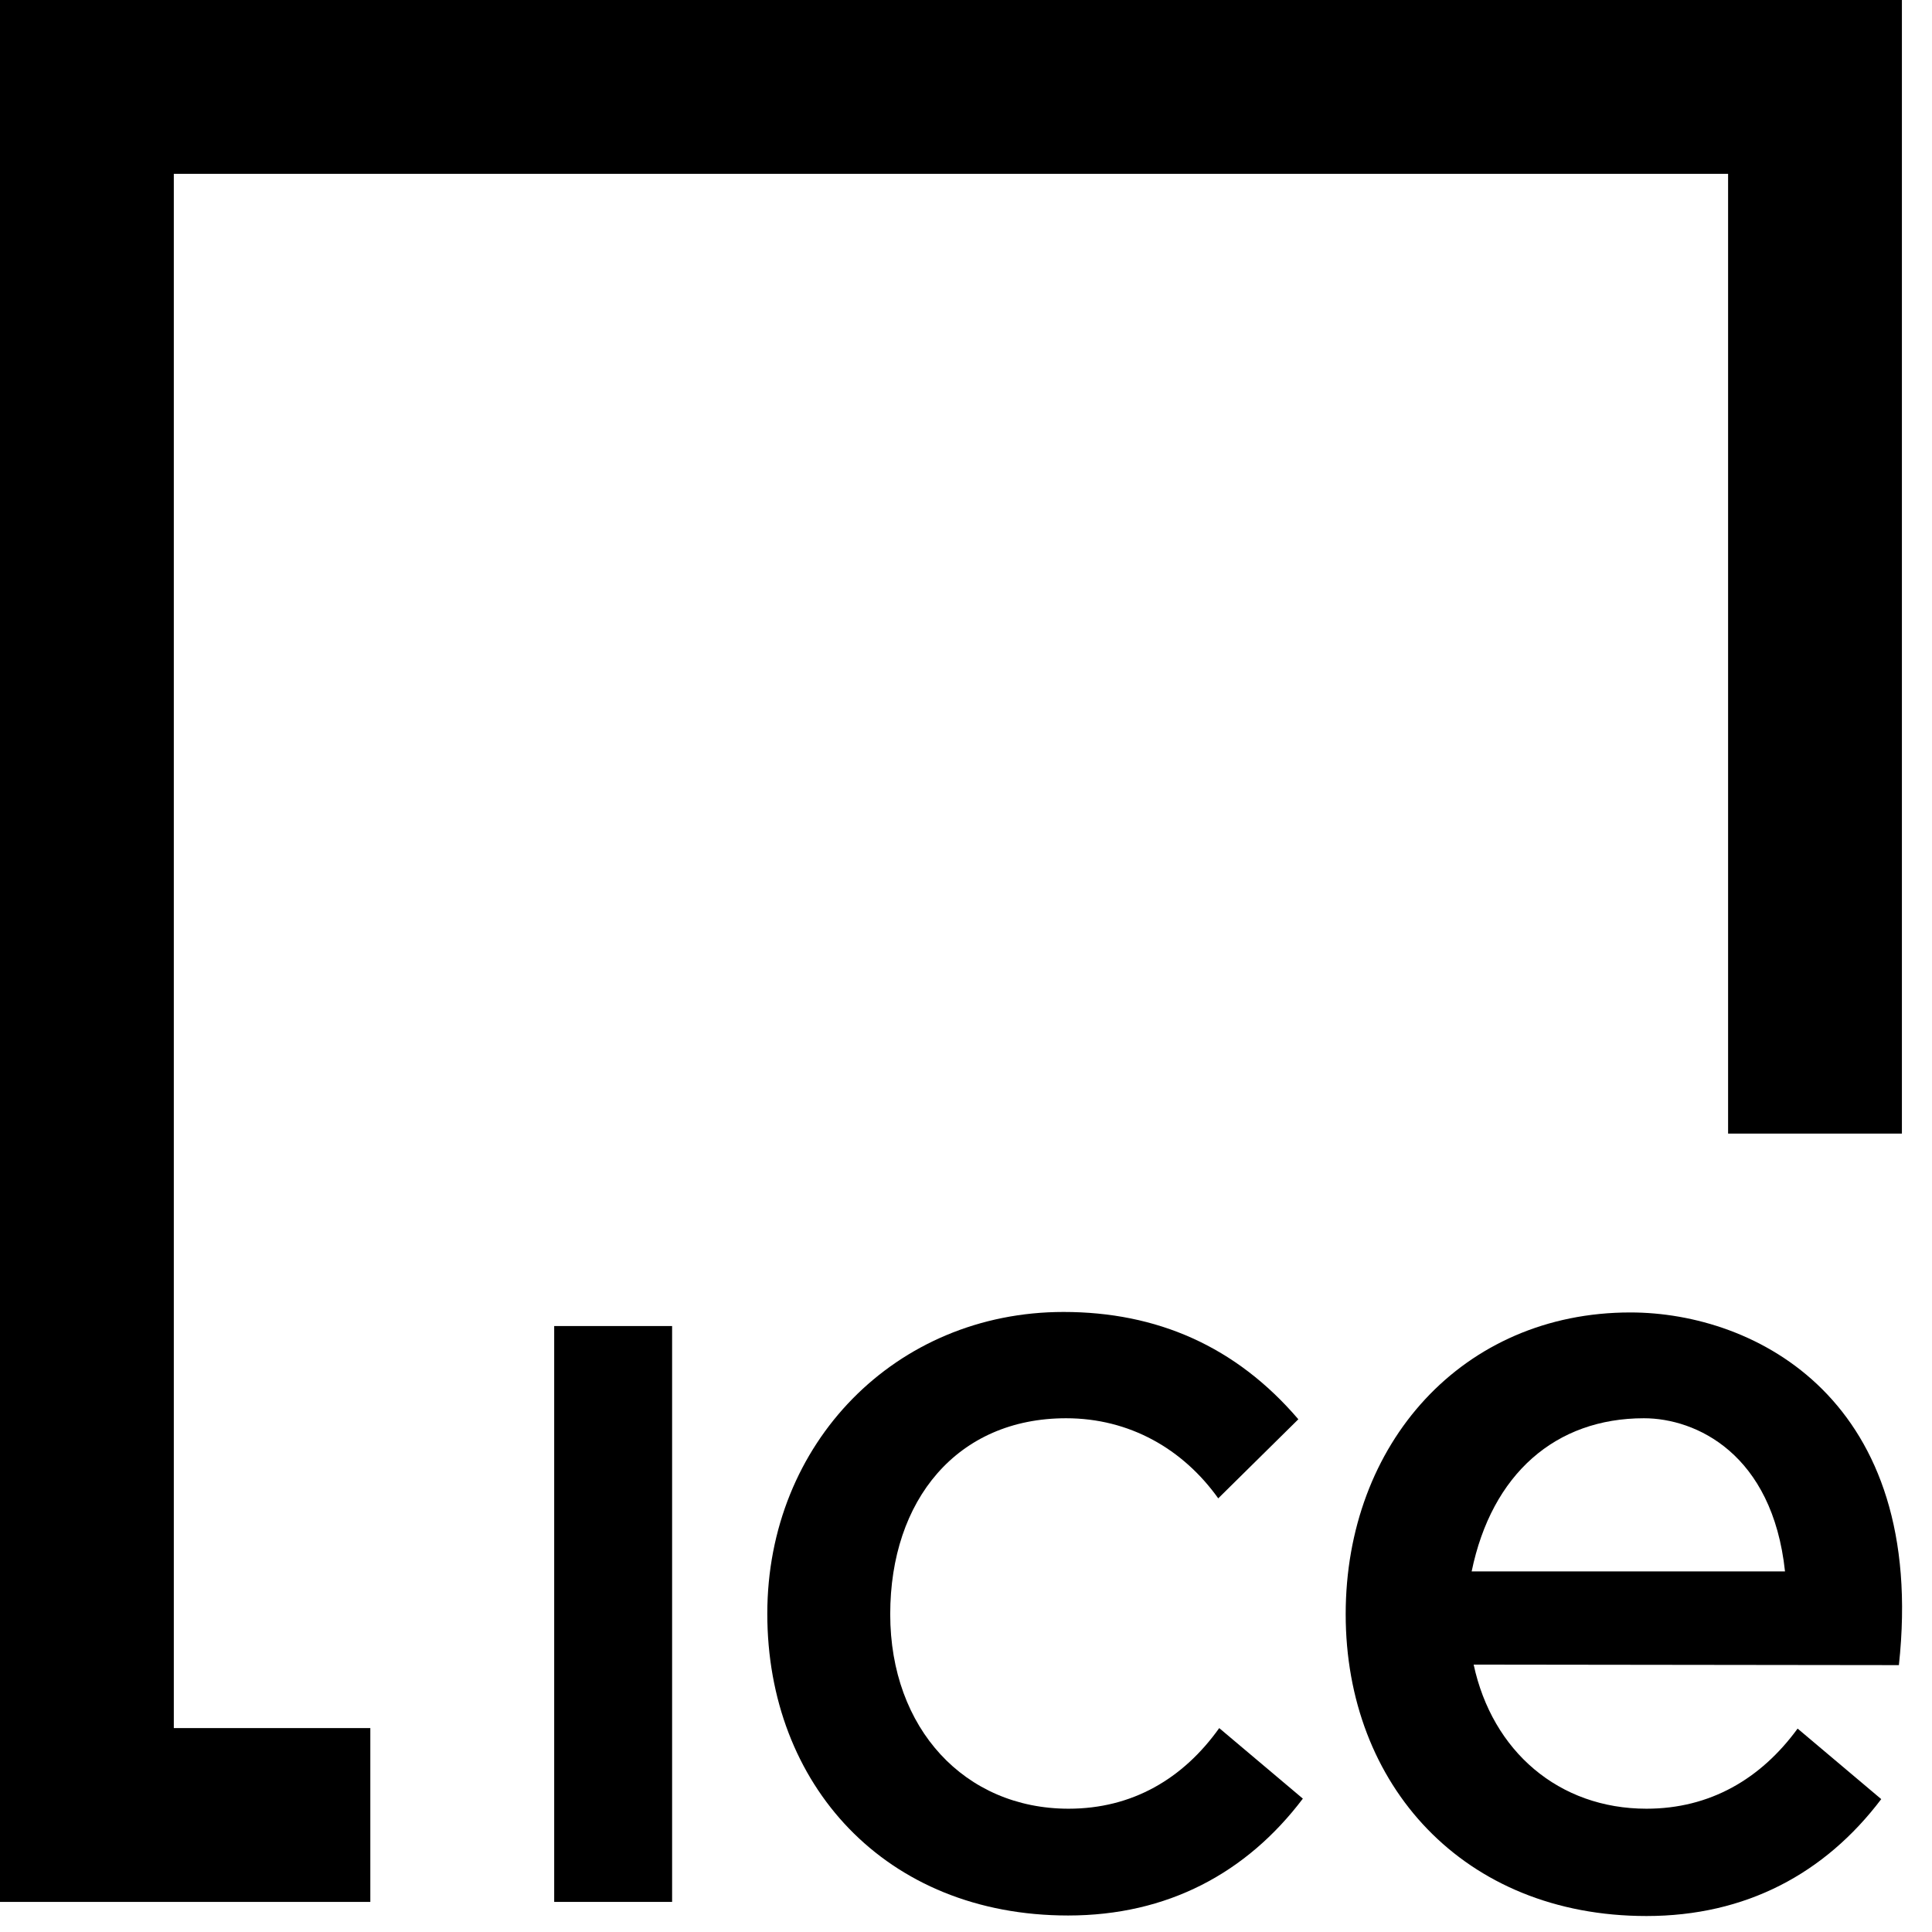
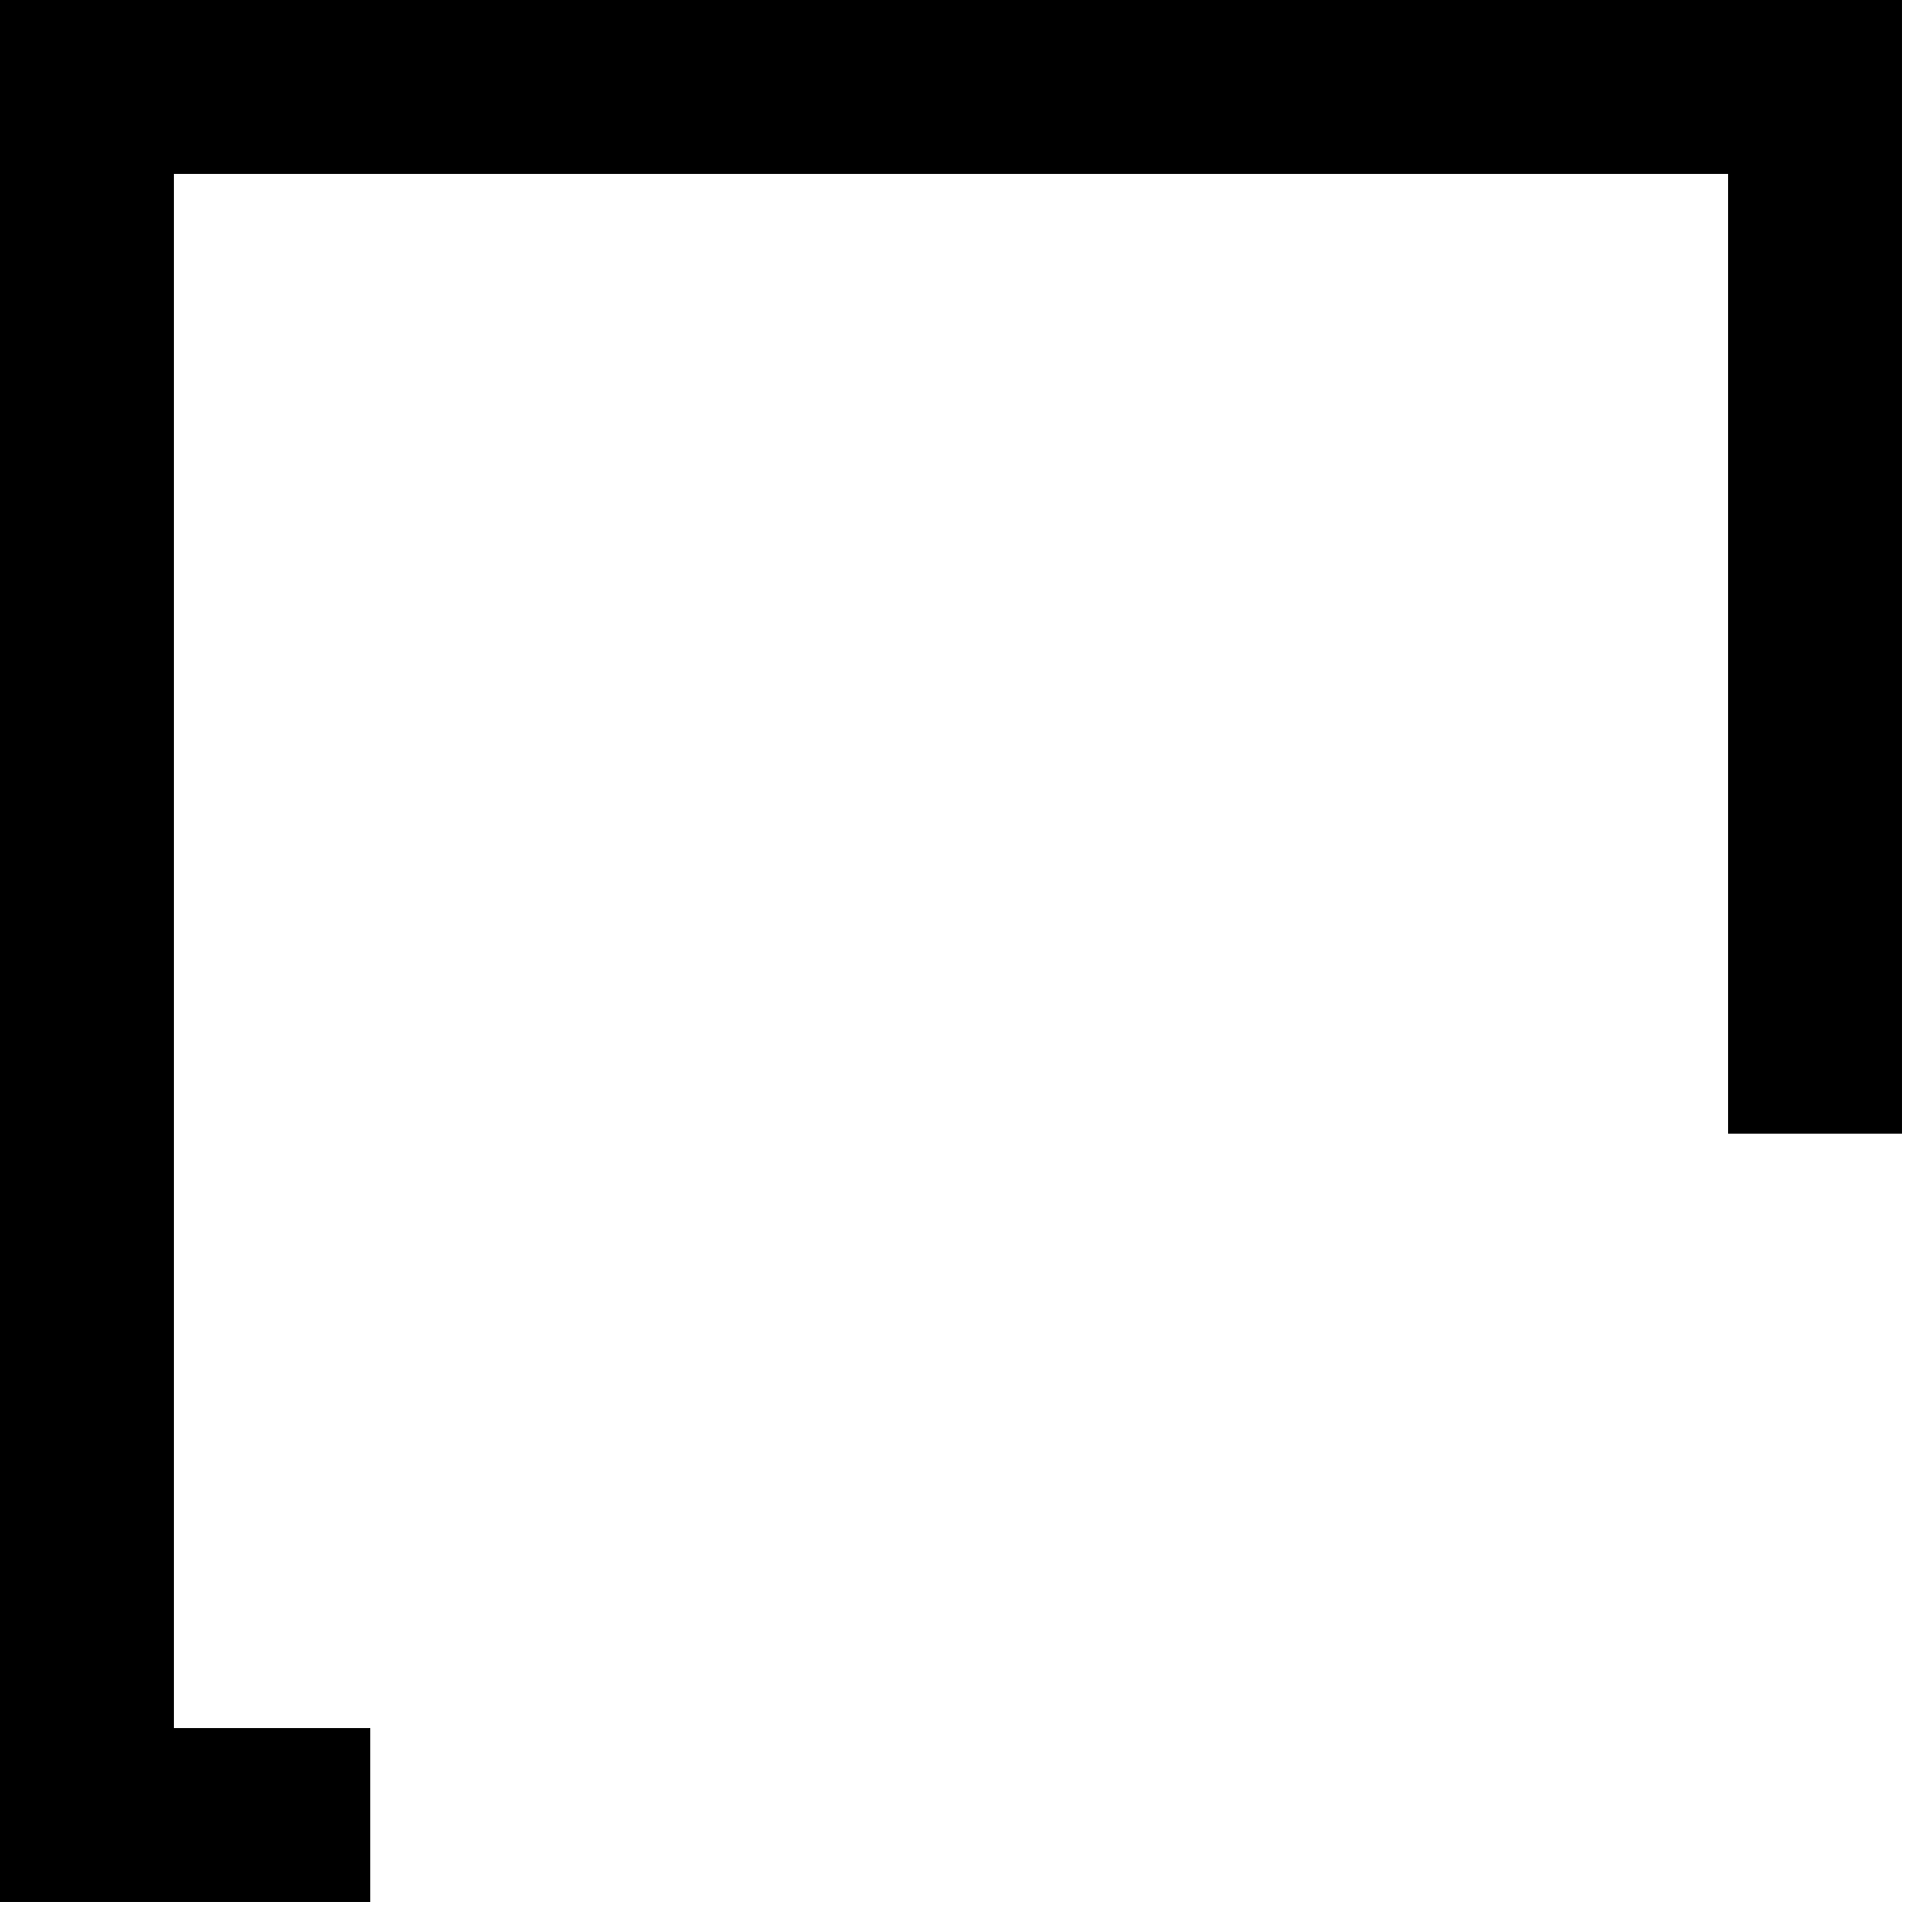
<svg xmlns="http://www.w3.org/2000/svg" width="59" height="59" viewBox="0 0 59 59" fill="none">
  <g clip-path="url(#clip0_4654_11316)">
    <path d="M0 0V58.081H11.309V52.773H5.308V5.308H52.773V34.618H58.081V0H0Z" fill="black" />
-     <path d="M20.525 40.495H16.924V58.081H20.525V40.495Z" fill="black" />
-     <path d="M32.633 55.235C29.464 55.235 27.186 52.788 27.186 49.296C27.186 45.803 29.233 43.311 32.556 43.311C34.495 43.311 36.126 44.249 37.203 45.757L39.649 43.342C37.741 41.111 35.325 40.065 32.479 40.065C27.356 40.065 23.432 44.065 23.432 49.281C23.432 54.496 27.033 58.496 32.618 58.496C35.649 58.496 38.064 57.204 39.787 54.927L37.233 52.773C36.126 54.327 34.572 55.235 32.633 55.235Z" fill="black" />
-     <path d="M45.003 50.834C45.572 53.481 47.603 55.235 50.281 55.235C52.219 55.235 53.773 54.327 54.896 52.788L57.45 54.942C55.727 57.219 53.312 58.512 50.281 58.512C44.696 58.512 41.095 54.512 41.095 49.296C41.095 44.08 44.665 40.08 49.788 40.08C53.619 40.08 58.866 42.757 57.989 50.85L45.003 50.834ZM54.511 47.988C54.127 44.388 51.788 43.311 50.203 43.311C47.511 43.311 45.557 45.003 44.942 47.988H54.511Z" fill="black" />
  </g>
  <defs>
    <clipPath id="clip0_4654_11316">
      <rect width="58.081" height="58.512" fill="white" />
    </clipPath>
  </defs>
</svg>